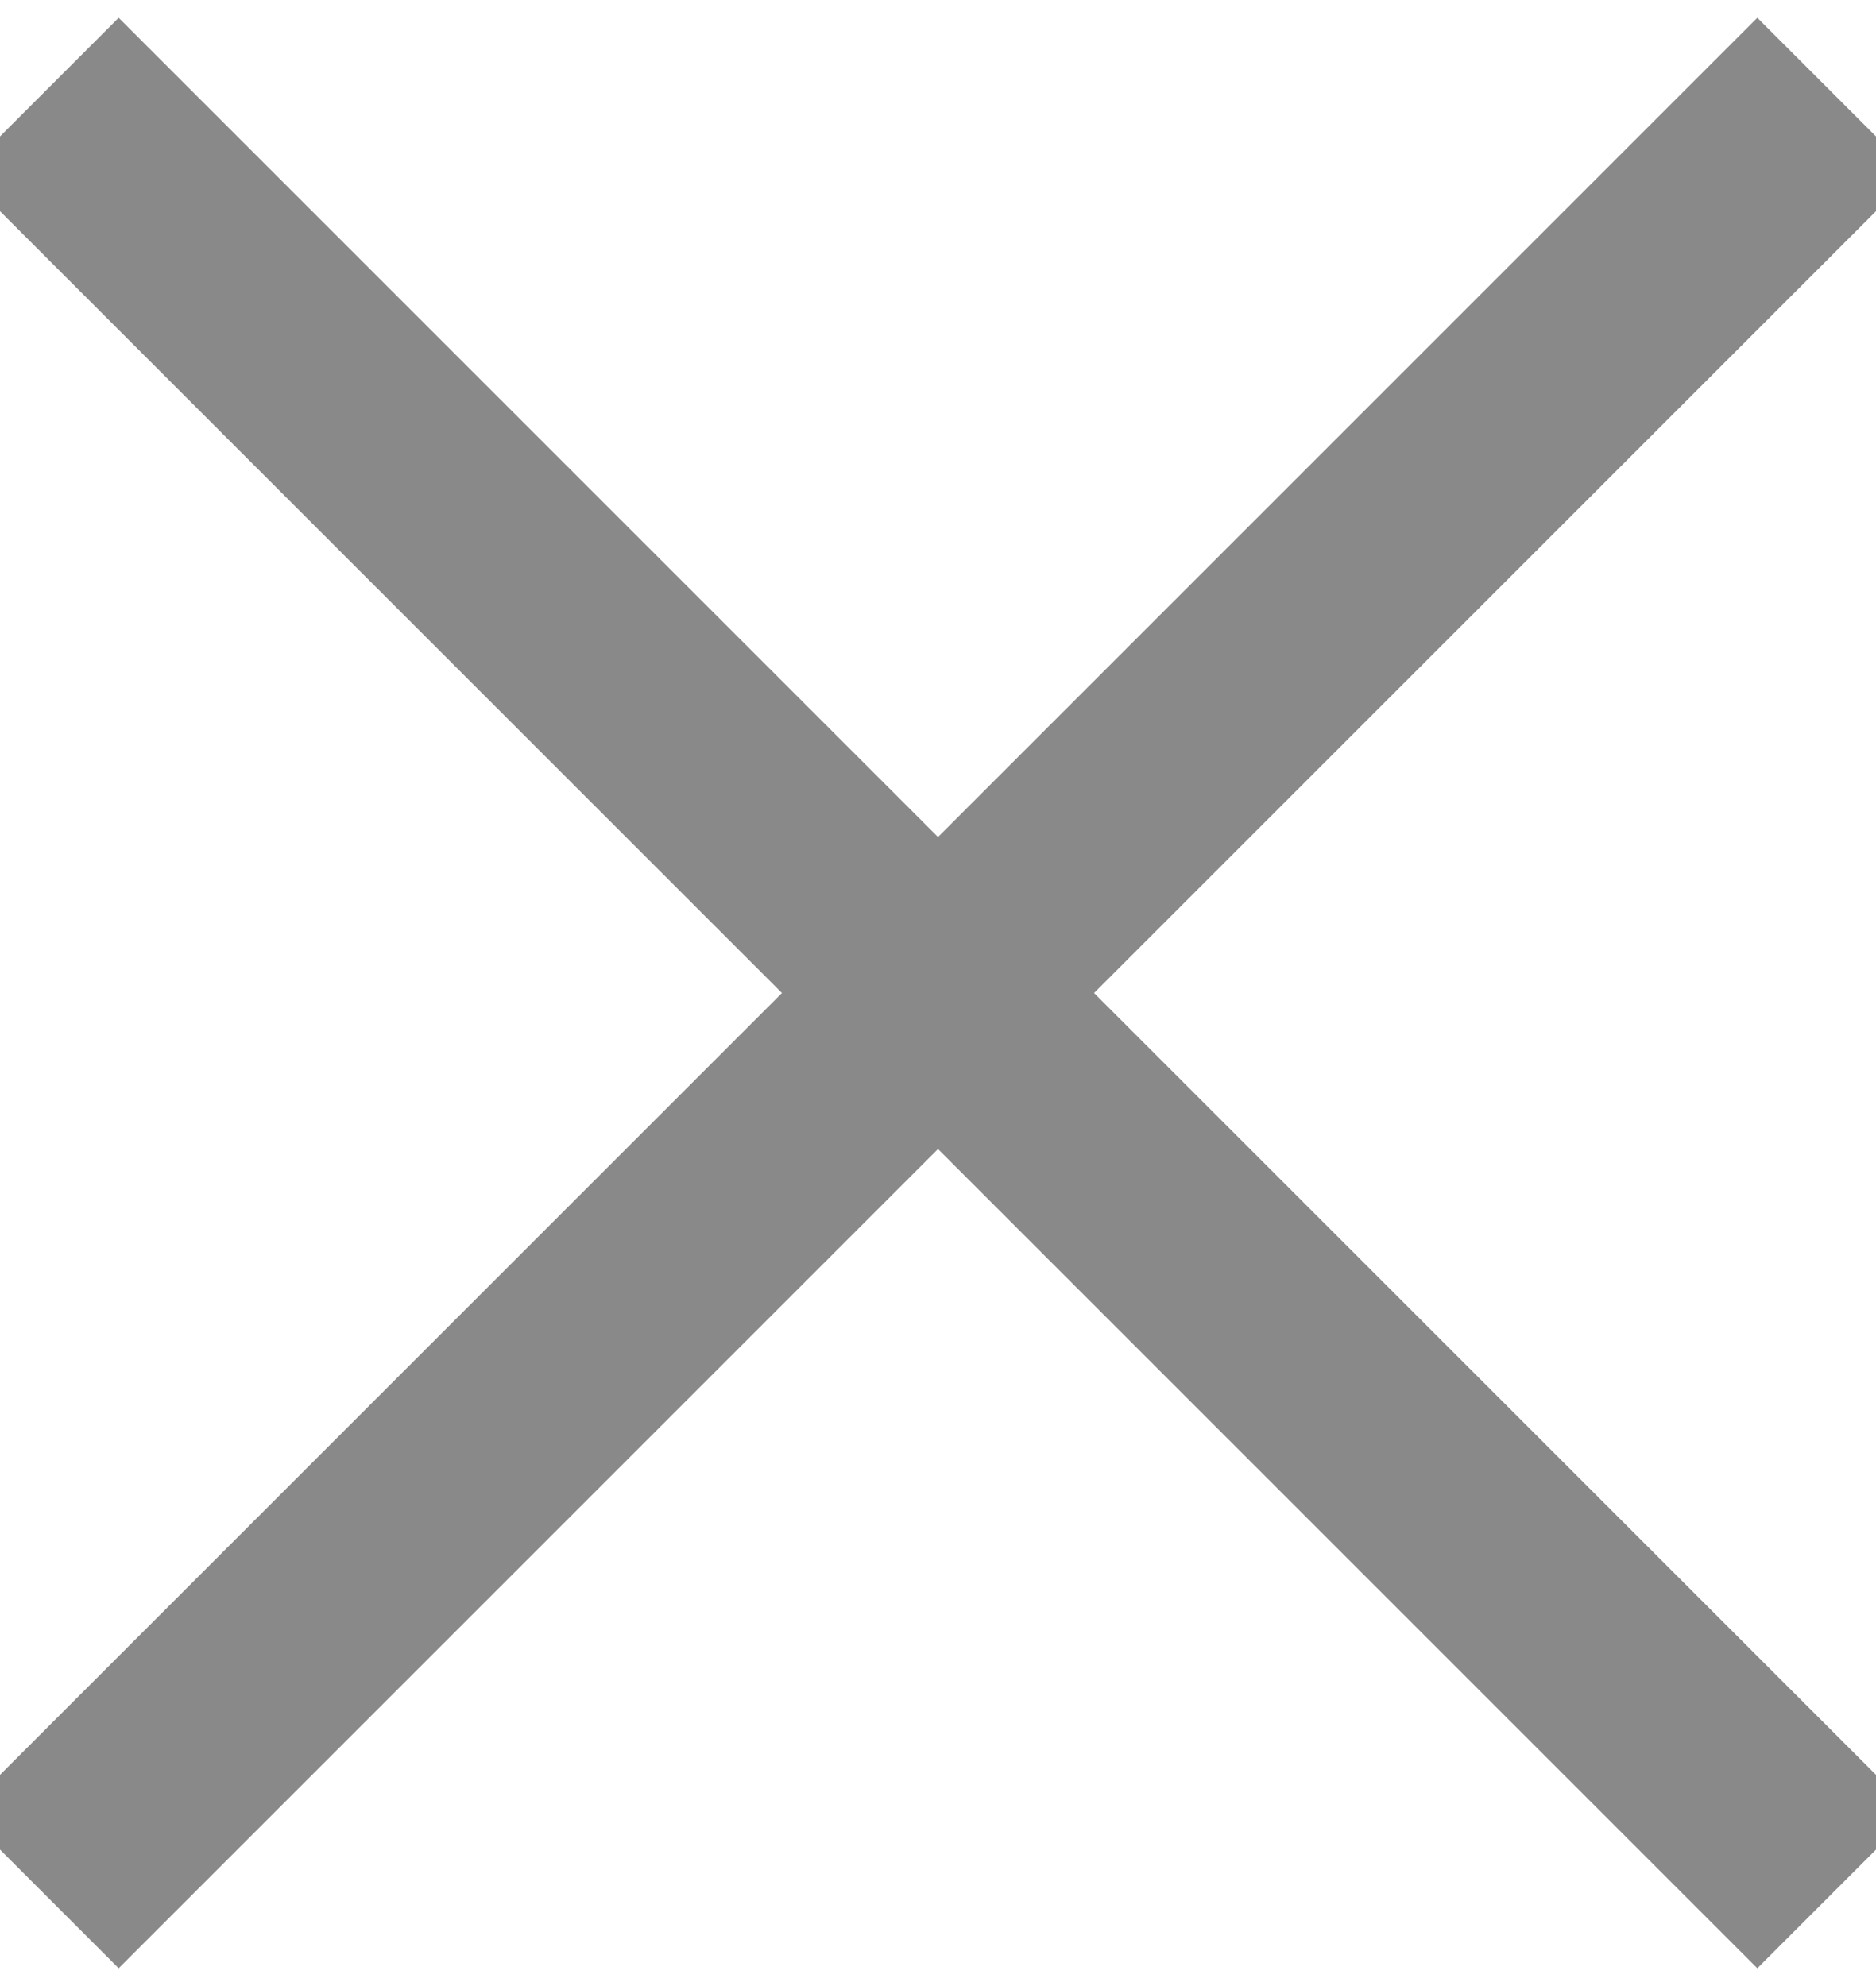
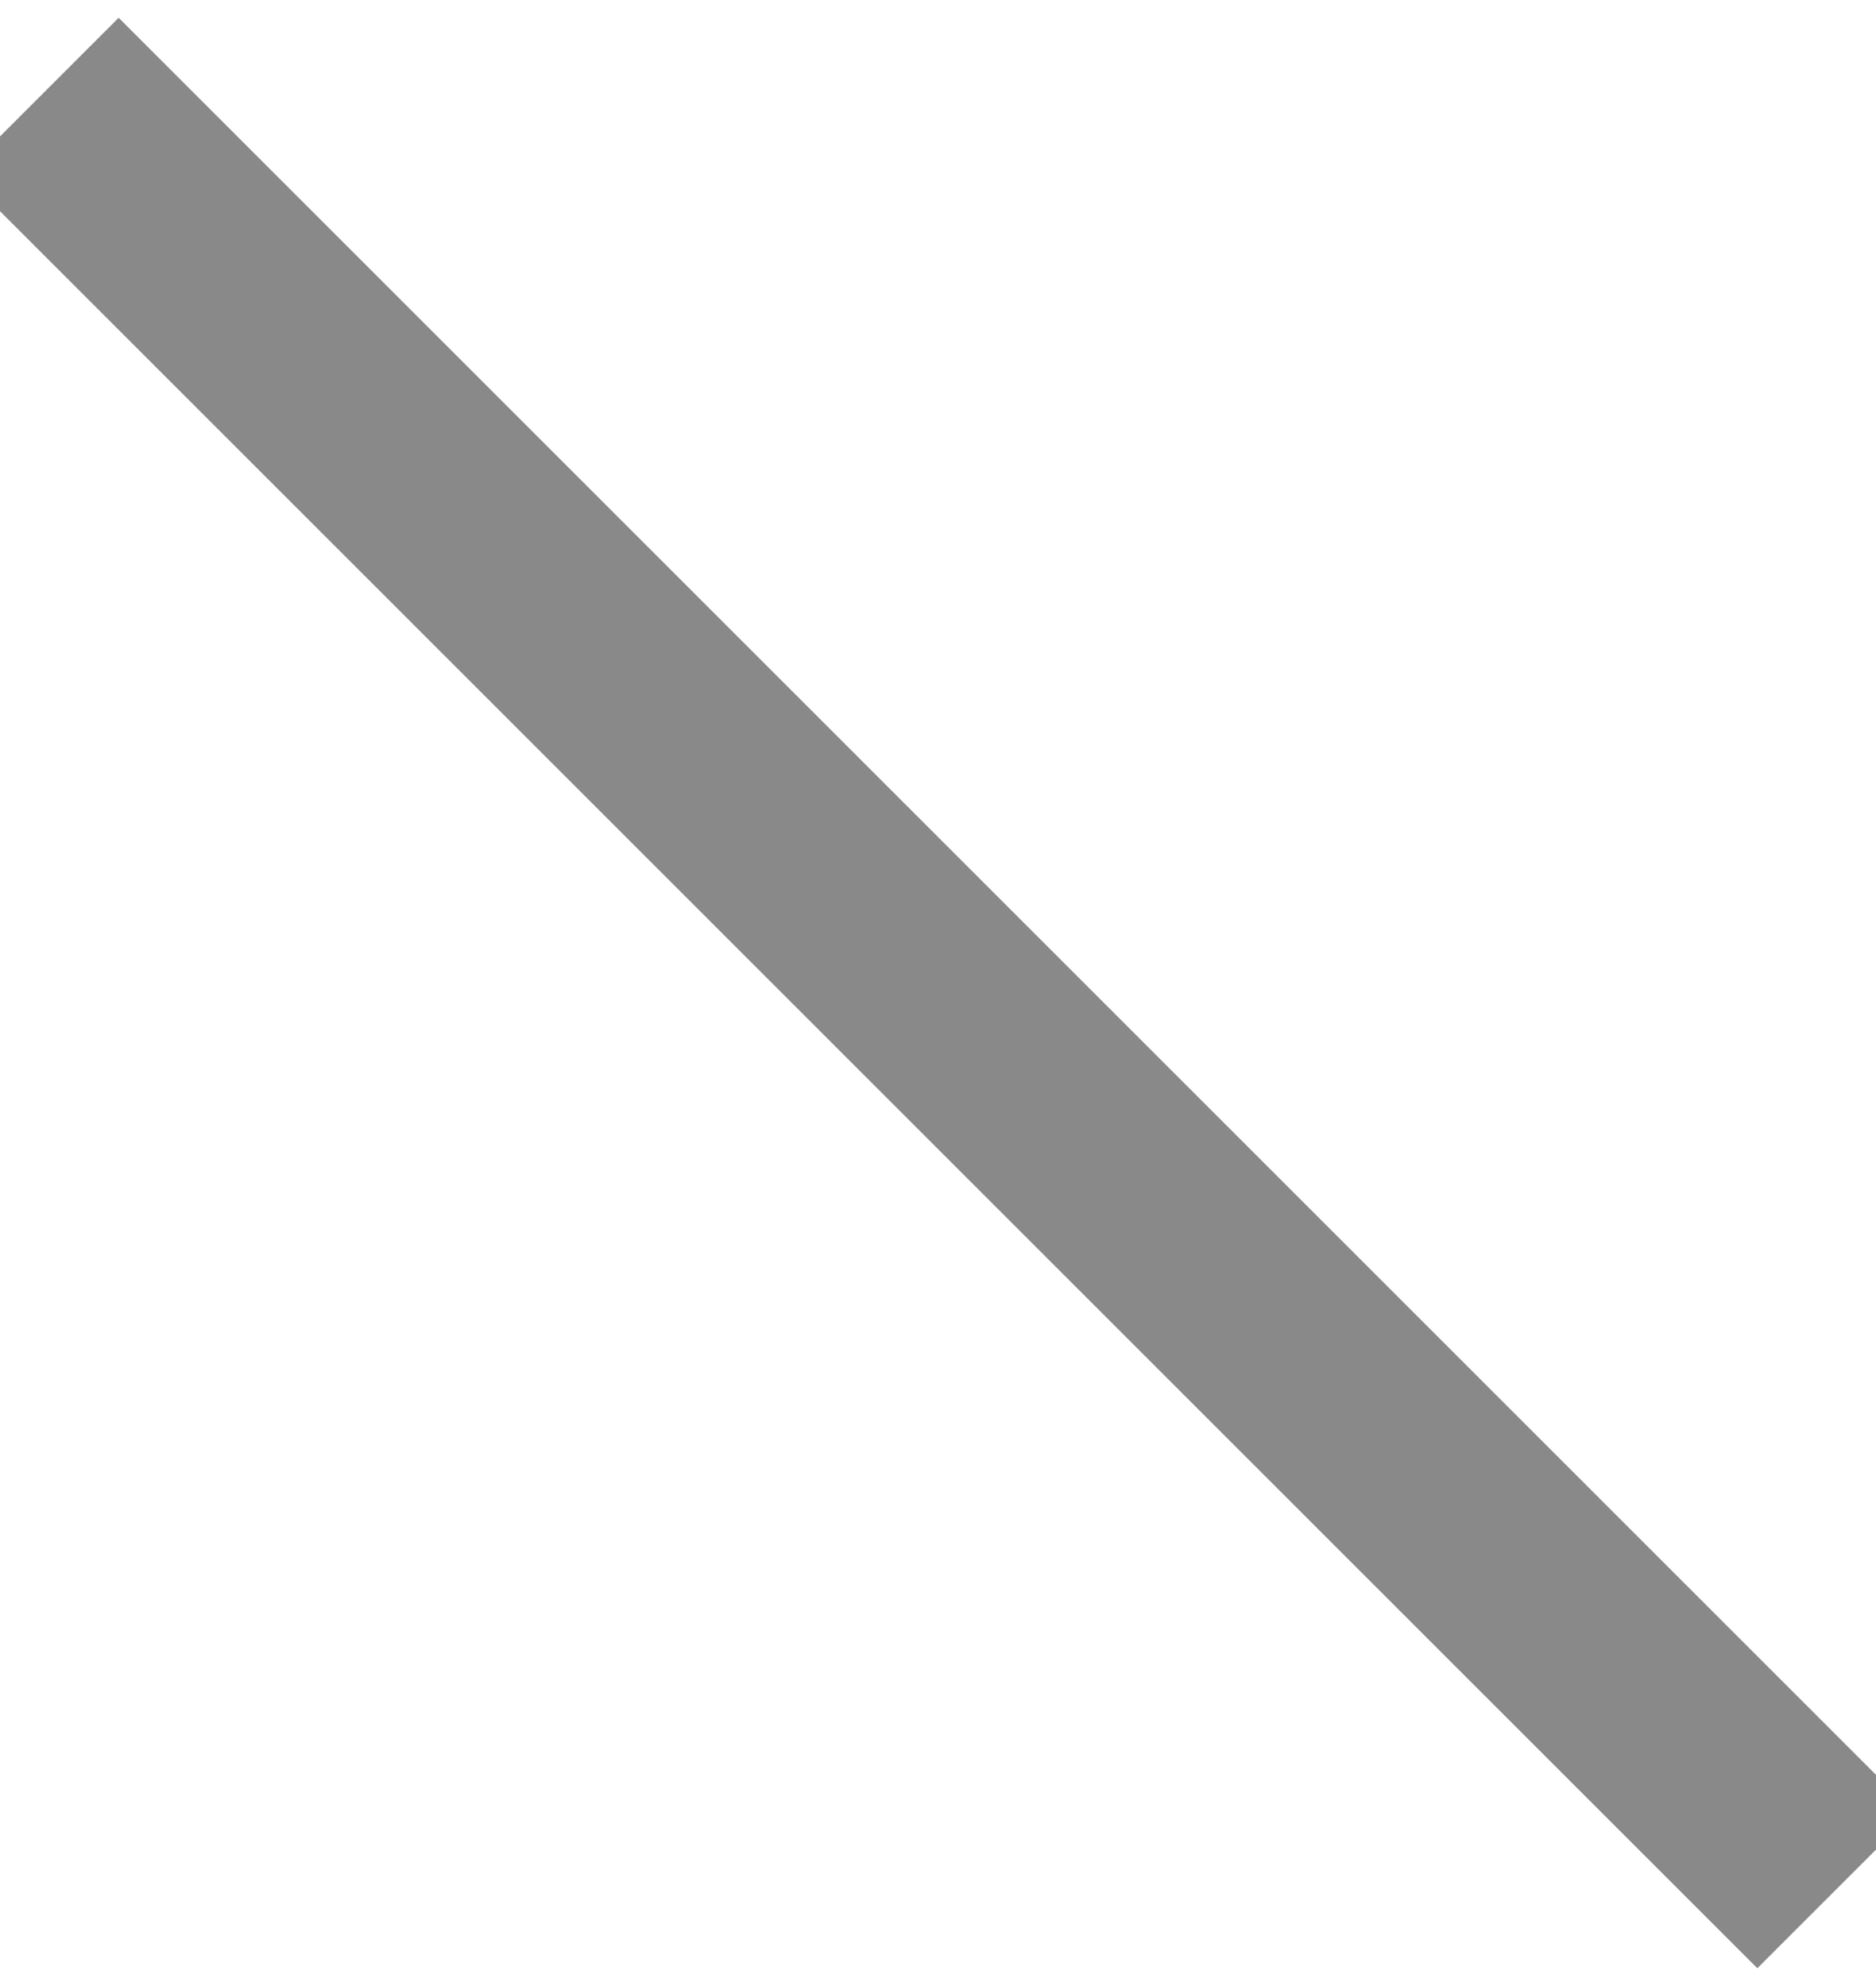
<svg xmlns="http://www.w3.org/2000/svg" width="17px" height="18px" viewBox="0 0 17 18" version="1.1">
  <title>Global/Dark/X</title>
  <g id="Symbols" stroke="none" stroke-width="1" fill="none" fill-rule="evenodd" opacity="0.499">
    <g id="M---1024/Search/Search-Bar" transform="translate(-976, -9)" fill="#121212">
      <g id="X" transform="translate(975, 9)">
-         <rect id="Rectangle-2-Copy" transform="translate(9.5, 9) rotate(-45) translate(-9.5, -9) " x="-2" y="8" width="23" height="2" />
        <rect id="Rectangle-2-Copy-3" transform="translate(9.5, 9) rotate(45) translate(-9.5, -9) " x="-2" y="8" width="23" height="2" />
      </g>
    </g>
  </g>
</svg>